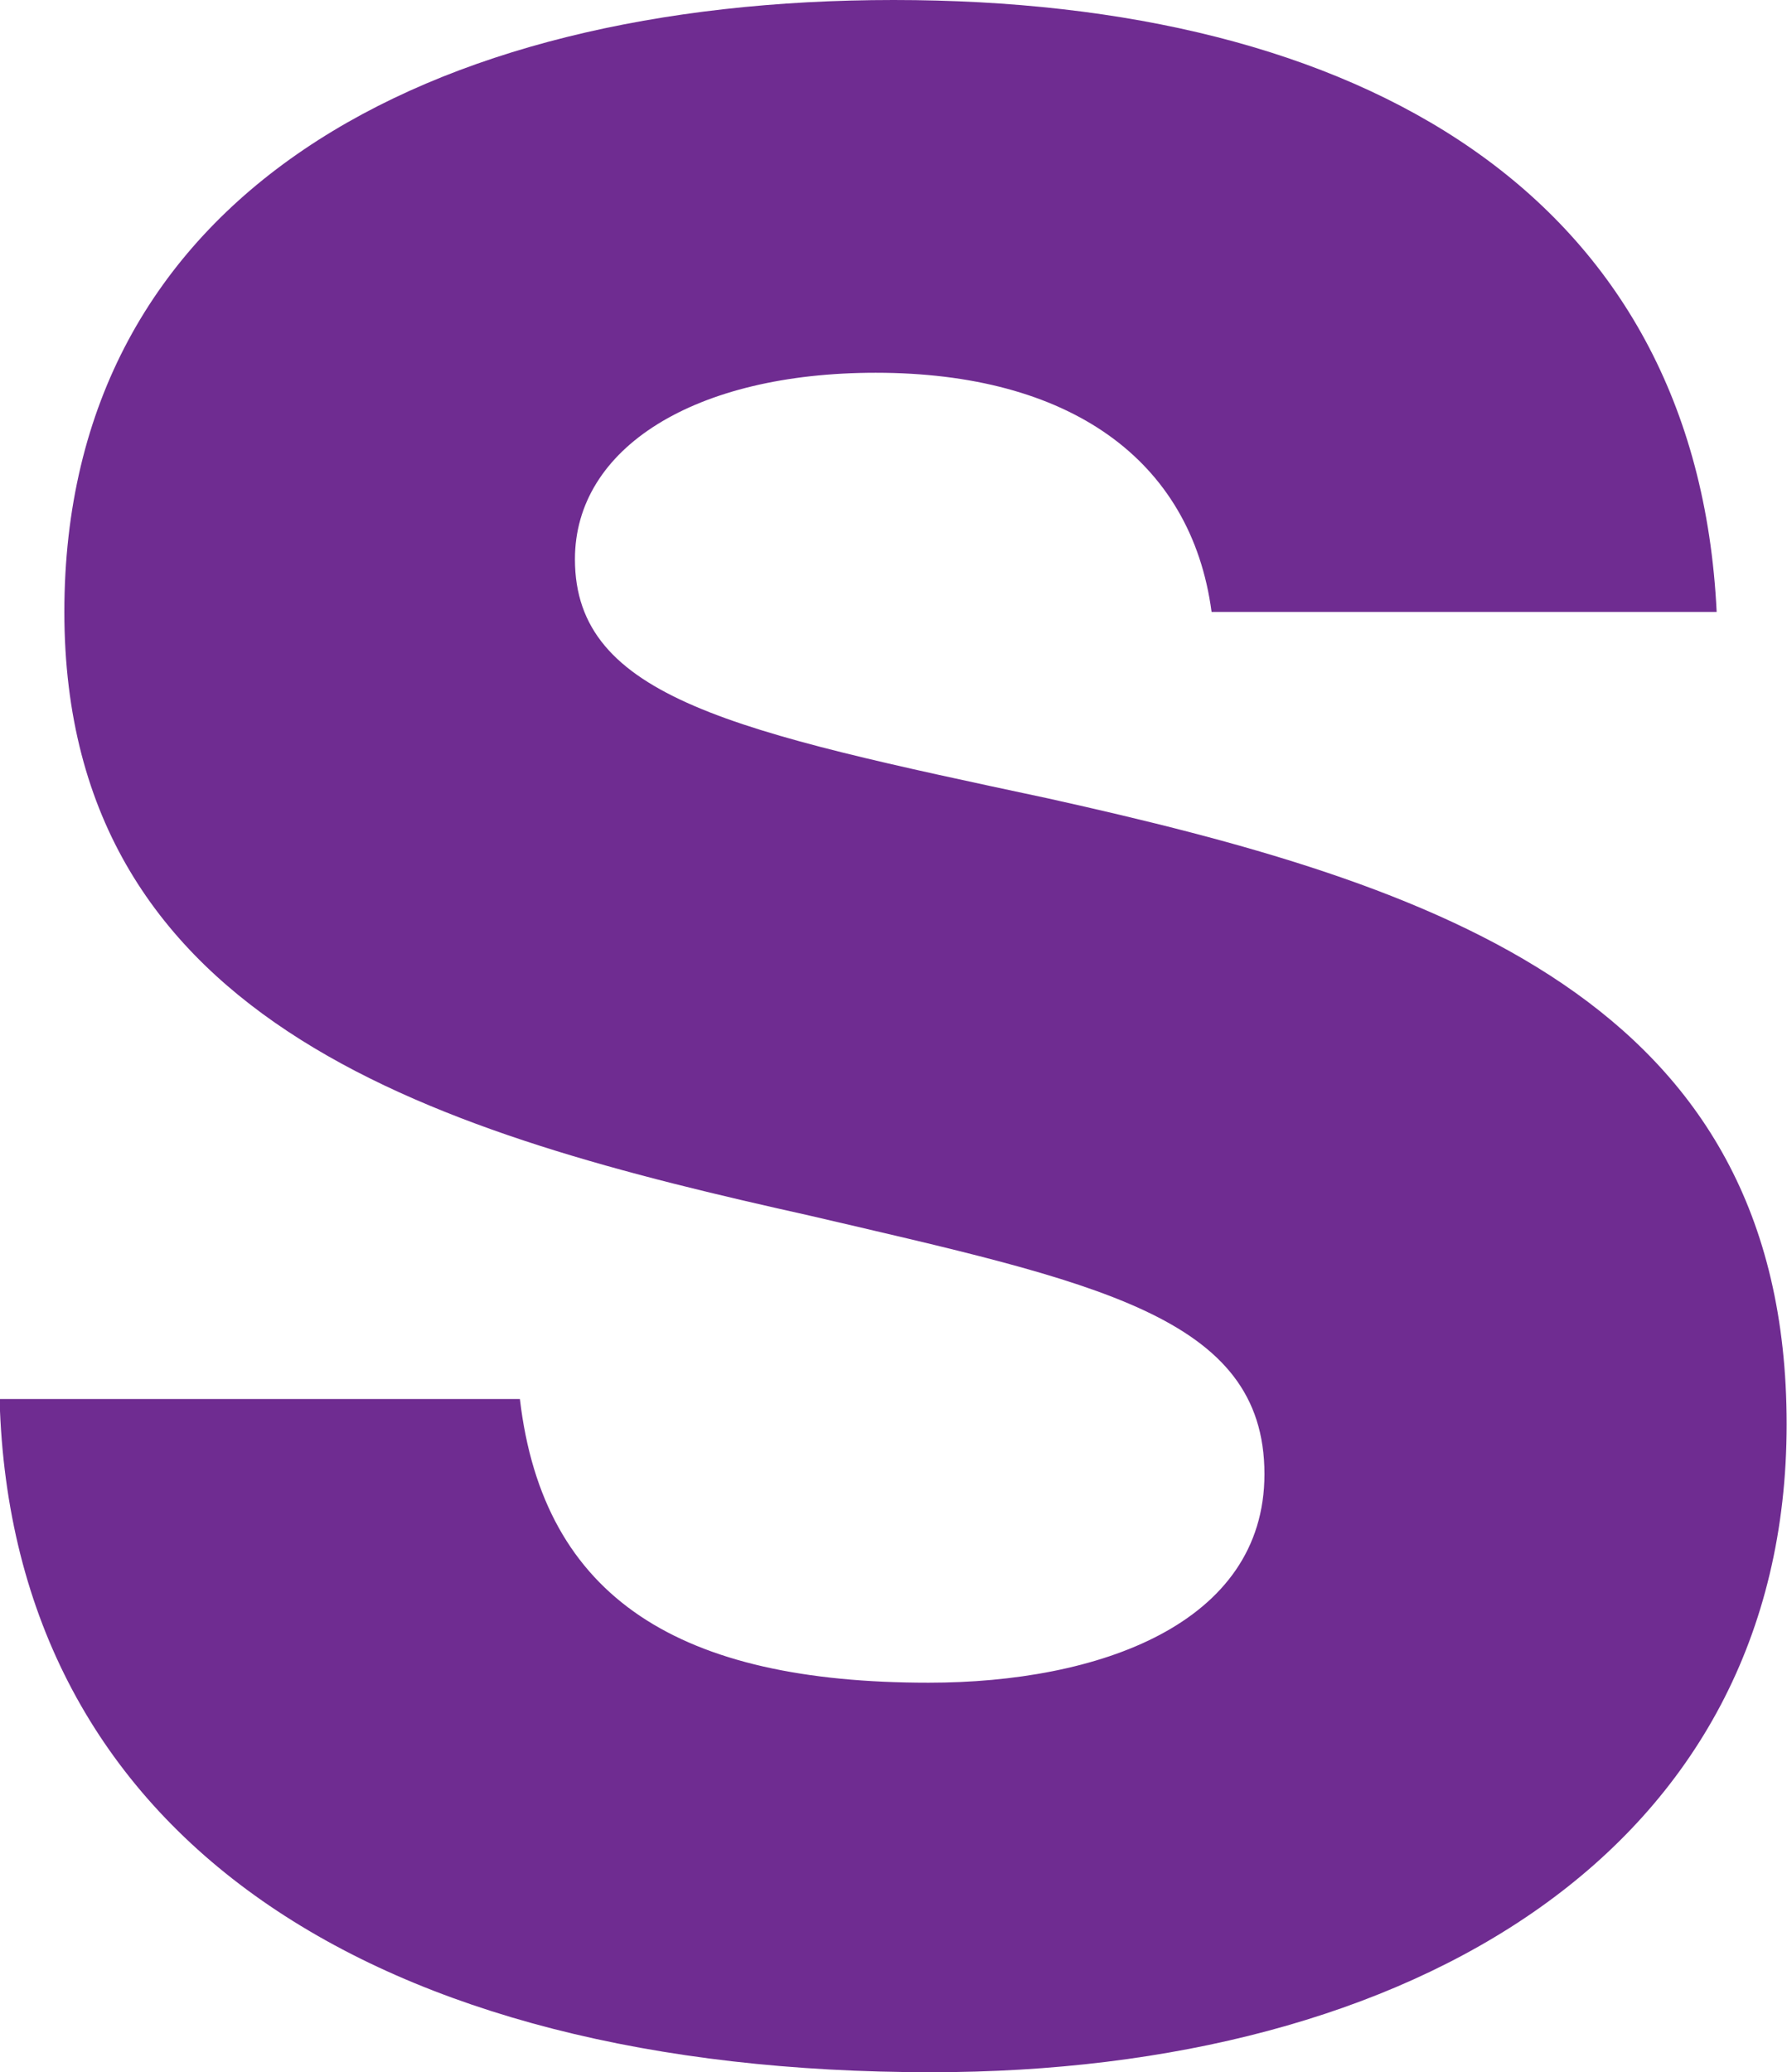
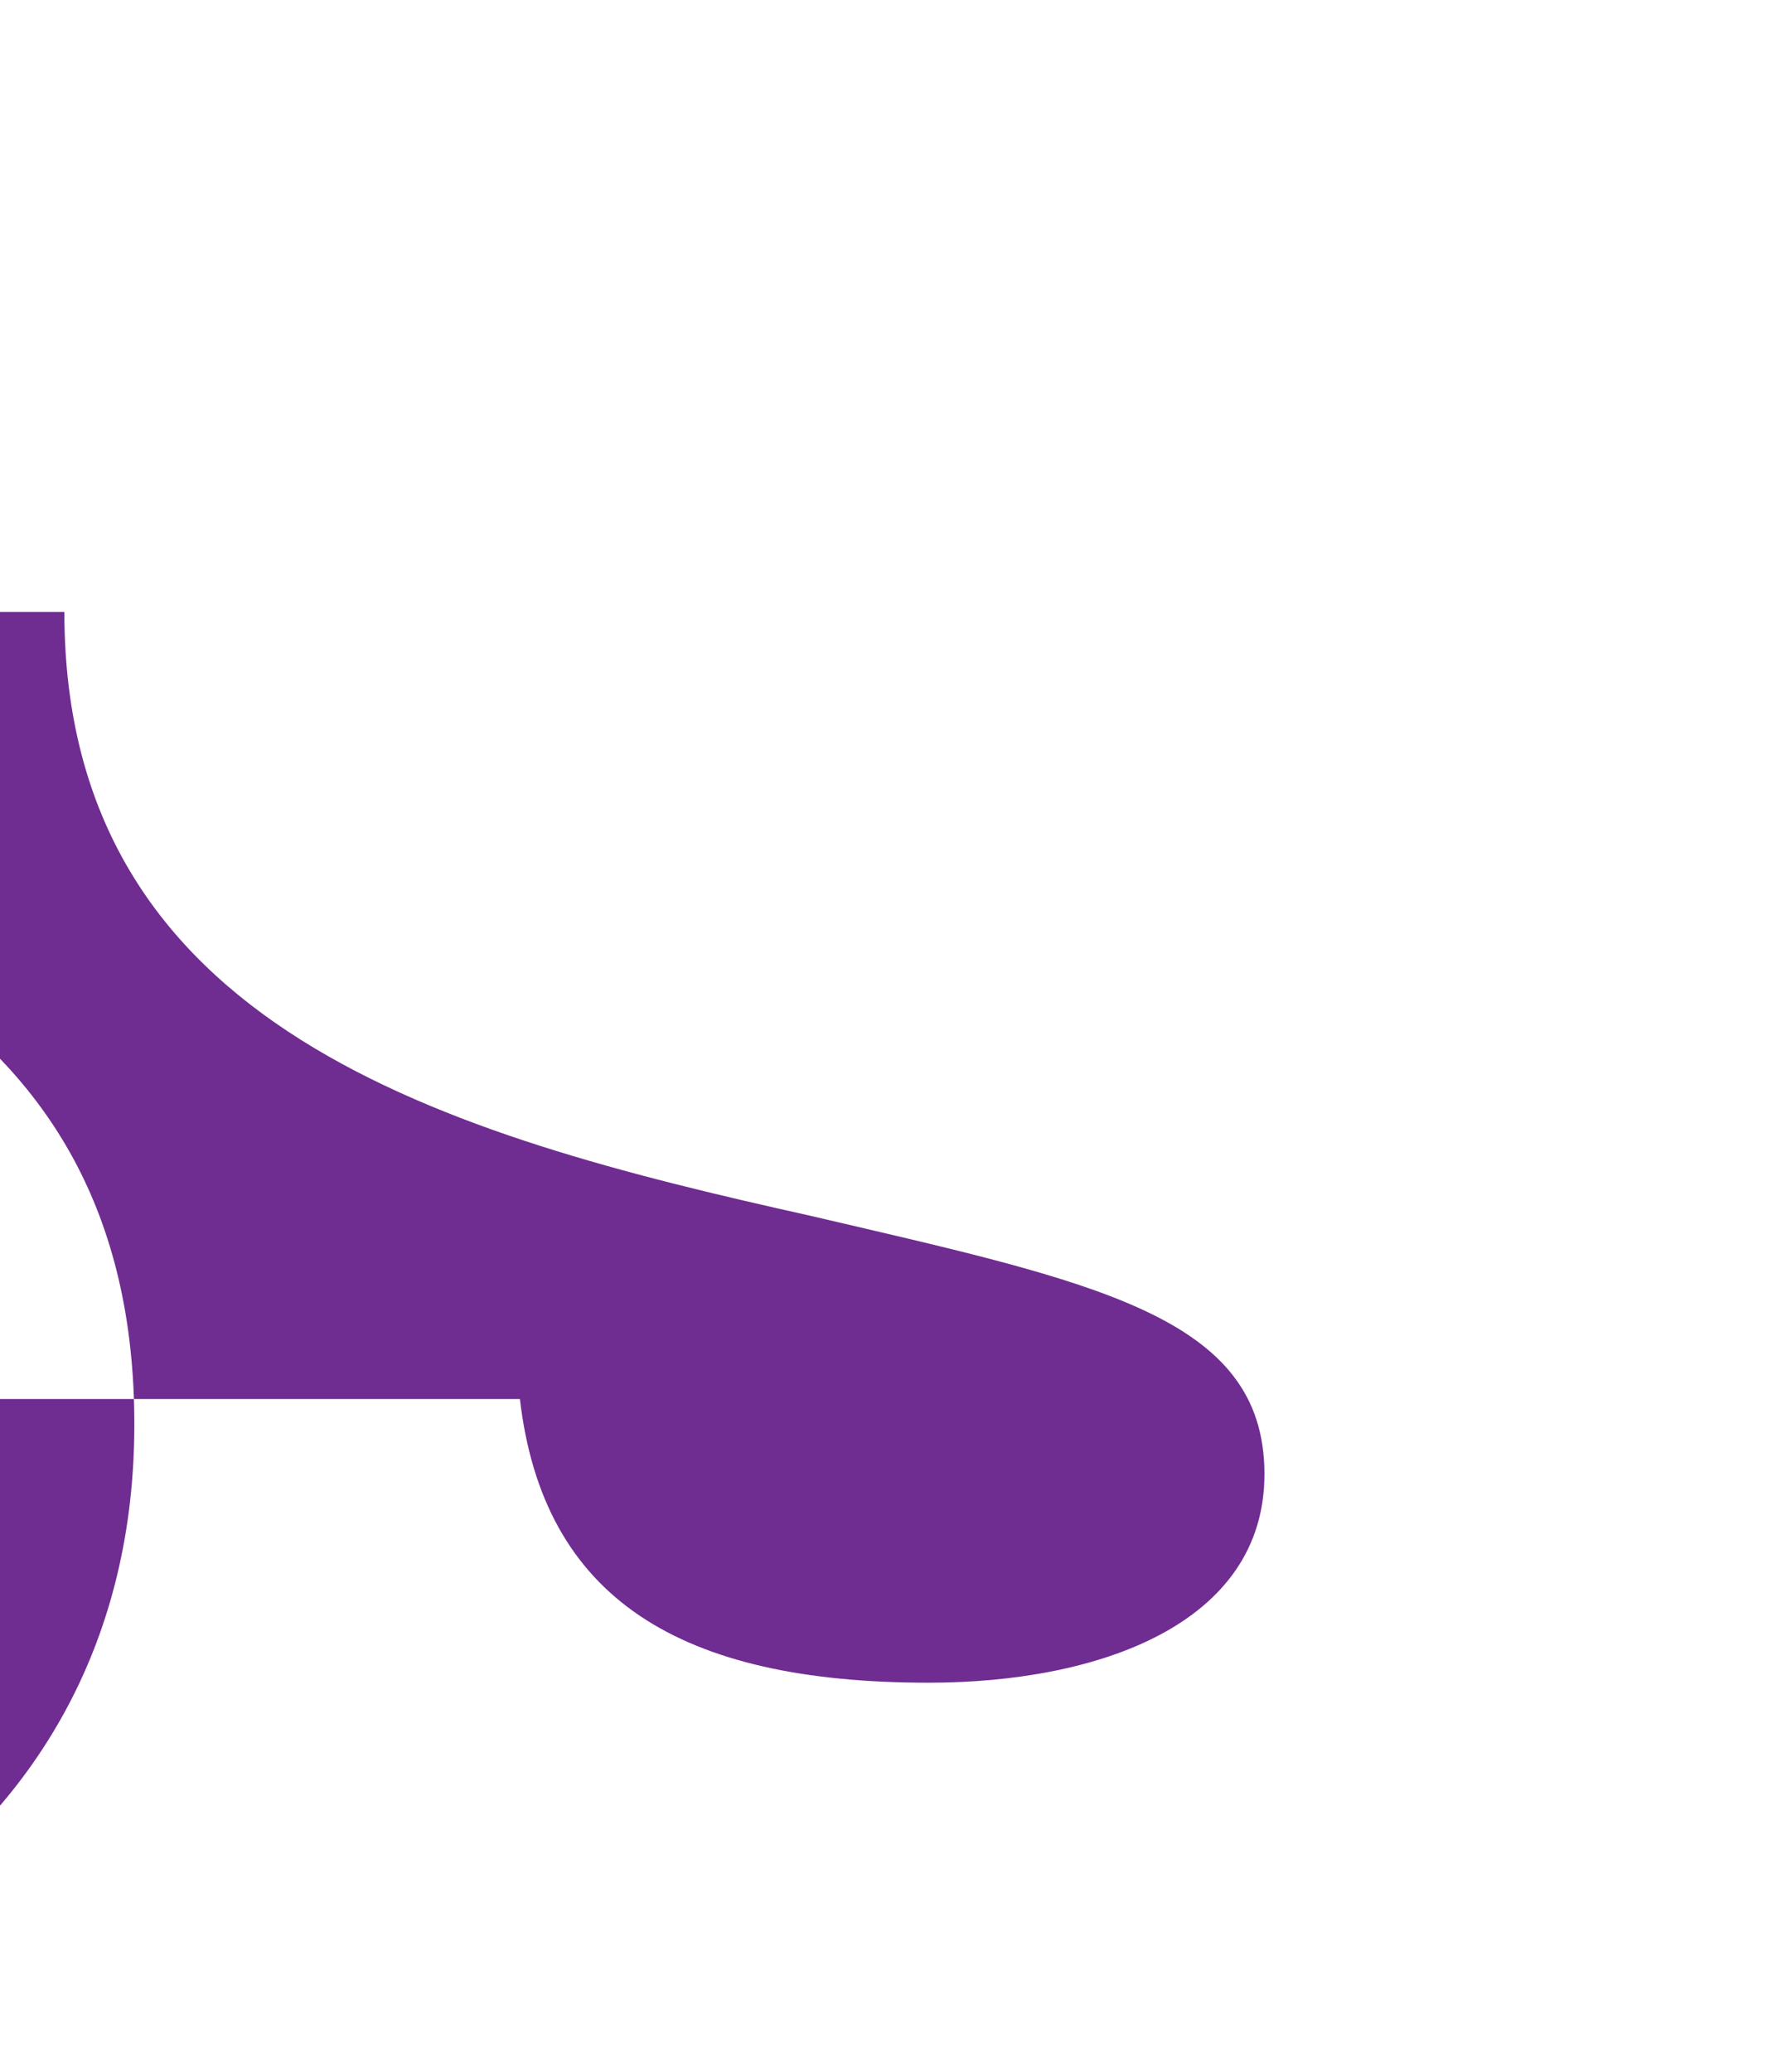
<svg xmlns="http://www.w3.org/2000/svg" width="29.543" height="34.25" viewBox="0 0 29.543 34.25">
-   <path id="Path_62253" data-name="Path 62253" d="M89.023,23.123h8.592c.387,3.309,2.656,4.689,6.757,4.689,2.8,0,5.552-.966,5.552-3.448,0-2.621-2.8-3.17-7.531-4.275-5.986-1.333-12.309-3.082-12.309-9.975S96.07,0,103.793,0,117.068,3.218,117.4,10.114h-8.35c-.337-2.529-2.367-3.953-5.552-3.953-2.993,0-4.973,1.241-4.973,3.082,0,2.3,2.656,2.851,7.821,3.953,6.42,1.424,12.211,3.309,12.211,10.344s-6.178,10.71-14.144,10.71c-9.171,0-15.2-3.862-15.4-11.124" transform="translate(-89.02)" fill="#6f2c91" />
+   <path id="Path_62253" data-name="Path 62253" d="M89.023,23.123h8.592c.387,3.309,2.656,4.689,6.757,4.689,2.8,0,5.552-.966,5.552-3.448,0-2.621-2.8-3.17-7.531-4.275-5.986-1.333-12.309-3.082-12.309-9.975h-8.35c-.337-2.529-2.367-3.953-5.552-3.953-2.993,0-4.973,1.241-4.973,3.082,0,2.3,2.656,2.851,7.821,3.953,6.42,1.424,12.211,3.309,12.211,10.344s-6.178,10.71-14.144,10.71c-9.171,0-15.2-3.862-15.4-11.124" transform="translate(-89.02)" fill="#6f2c91" />
</svg>